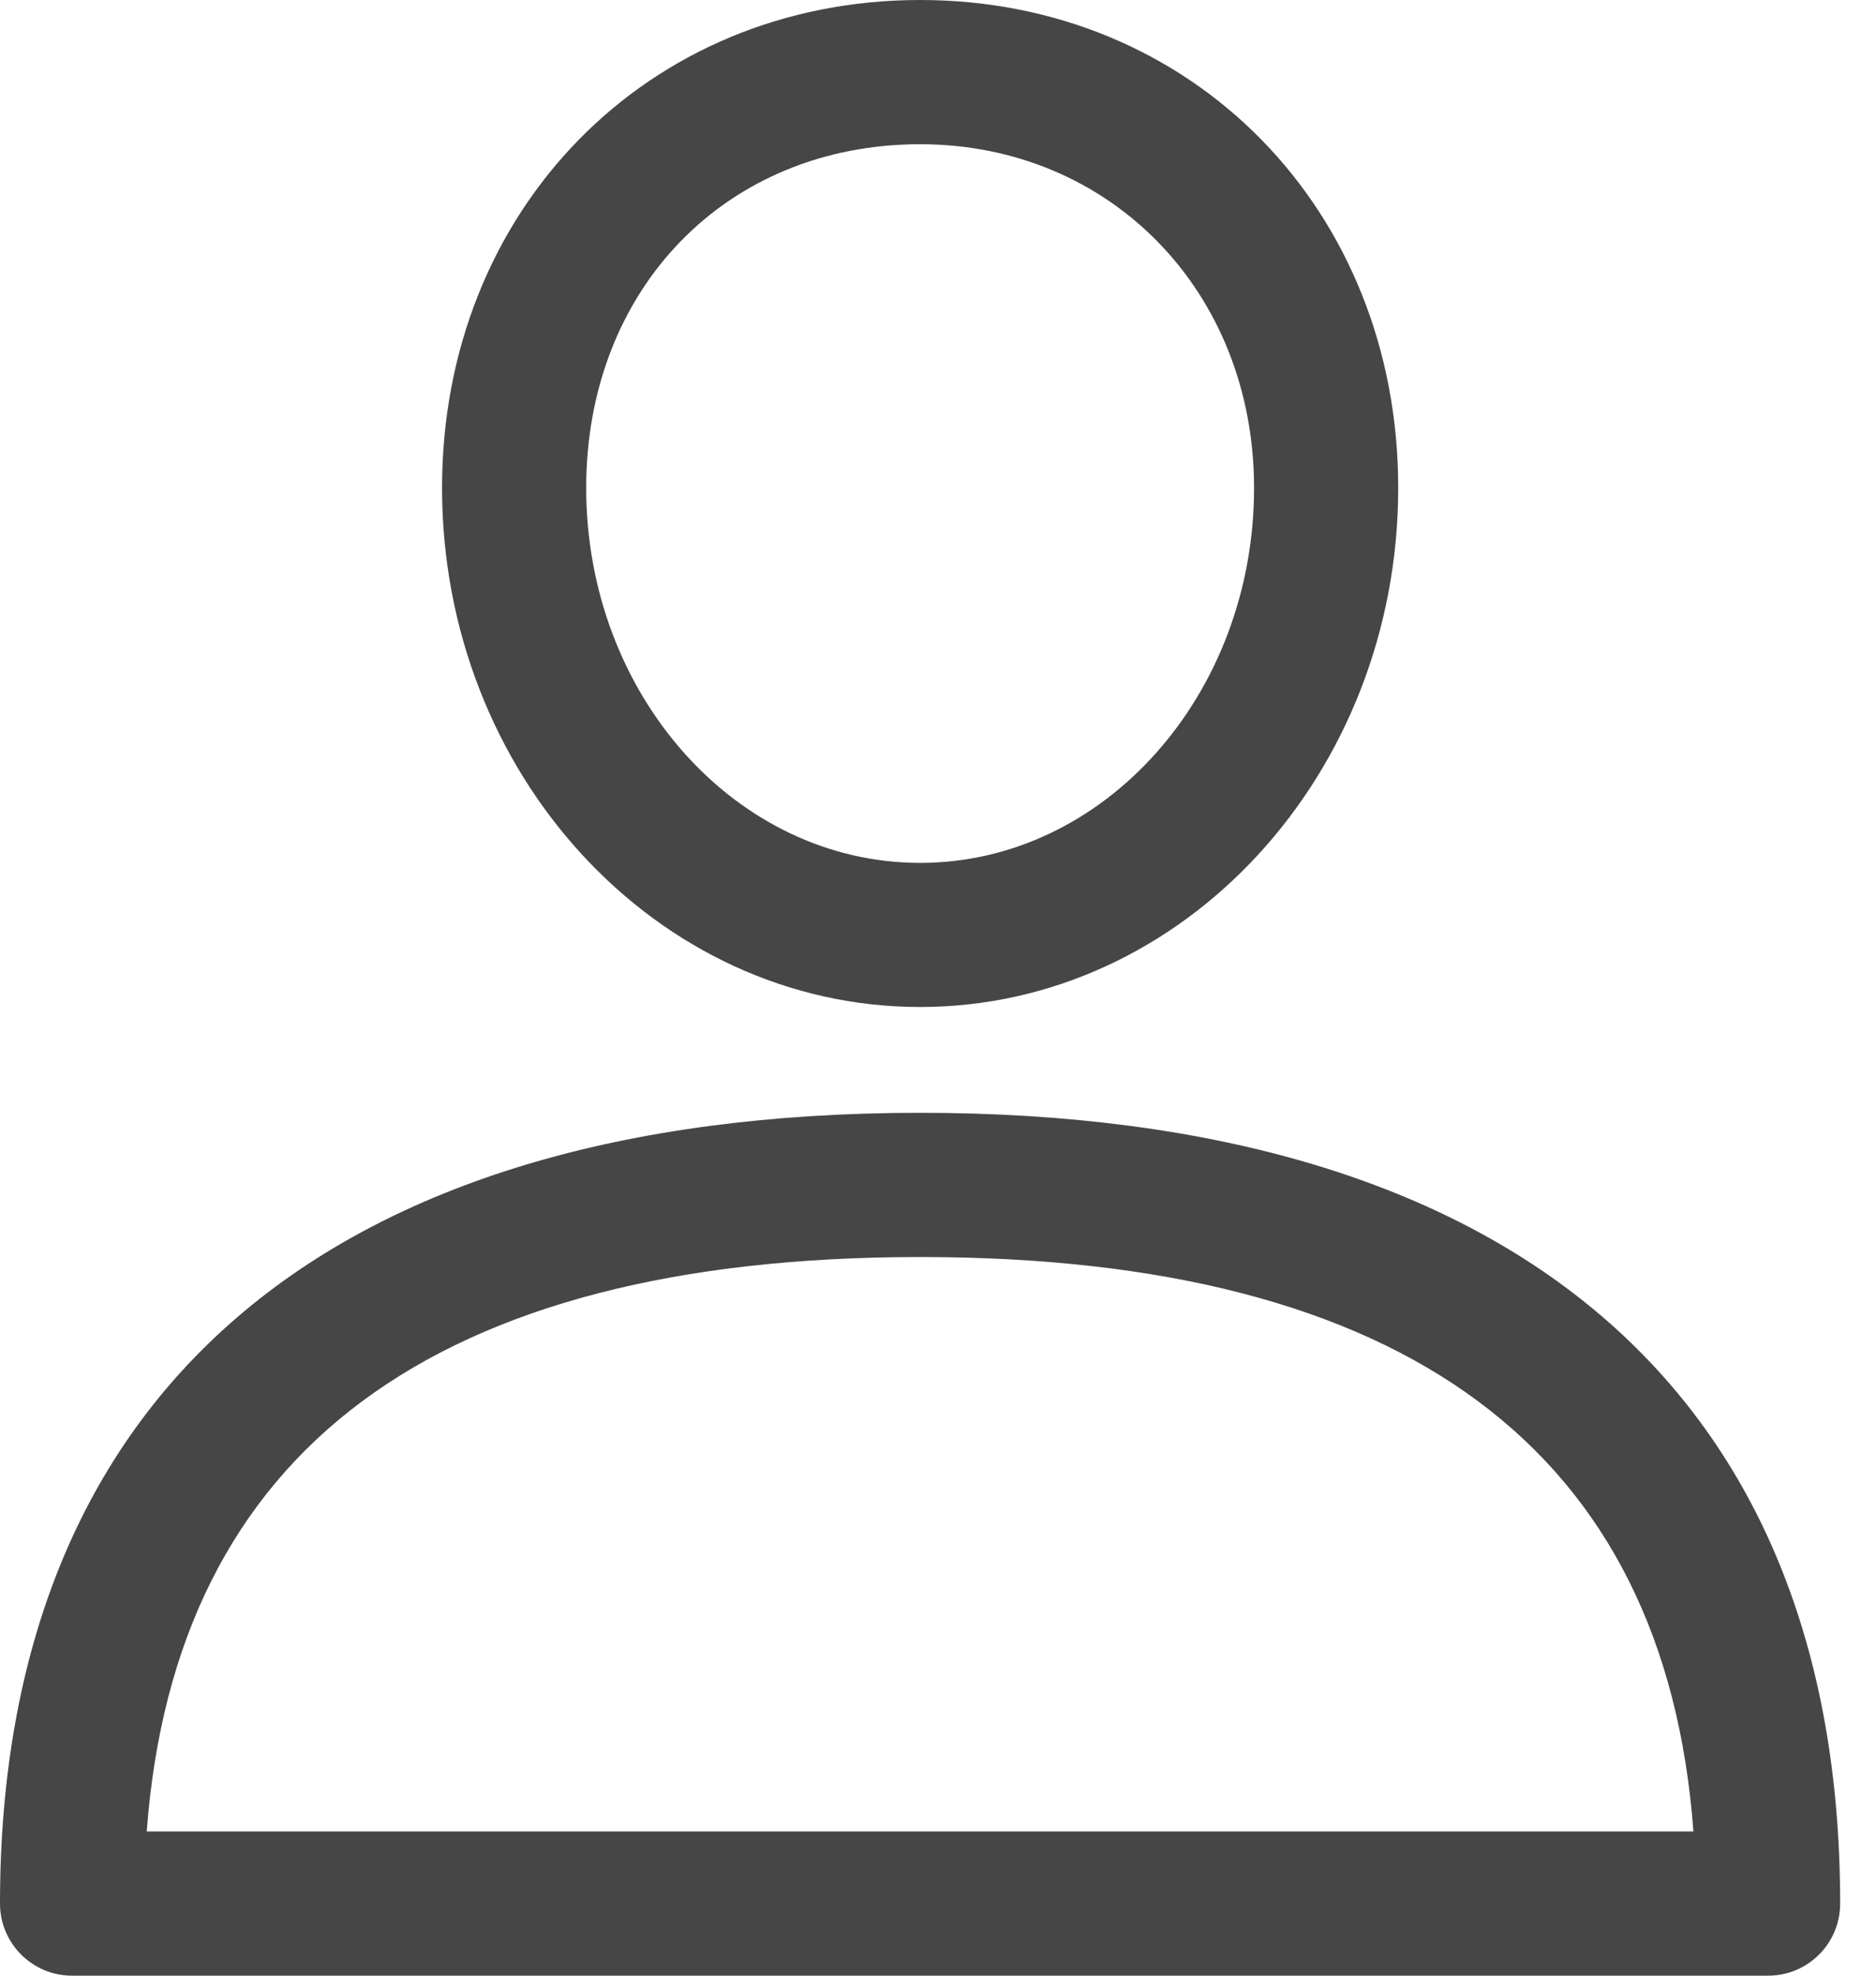
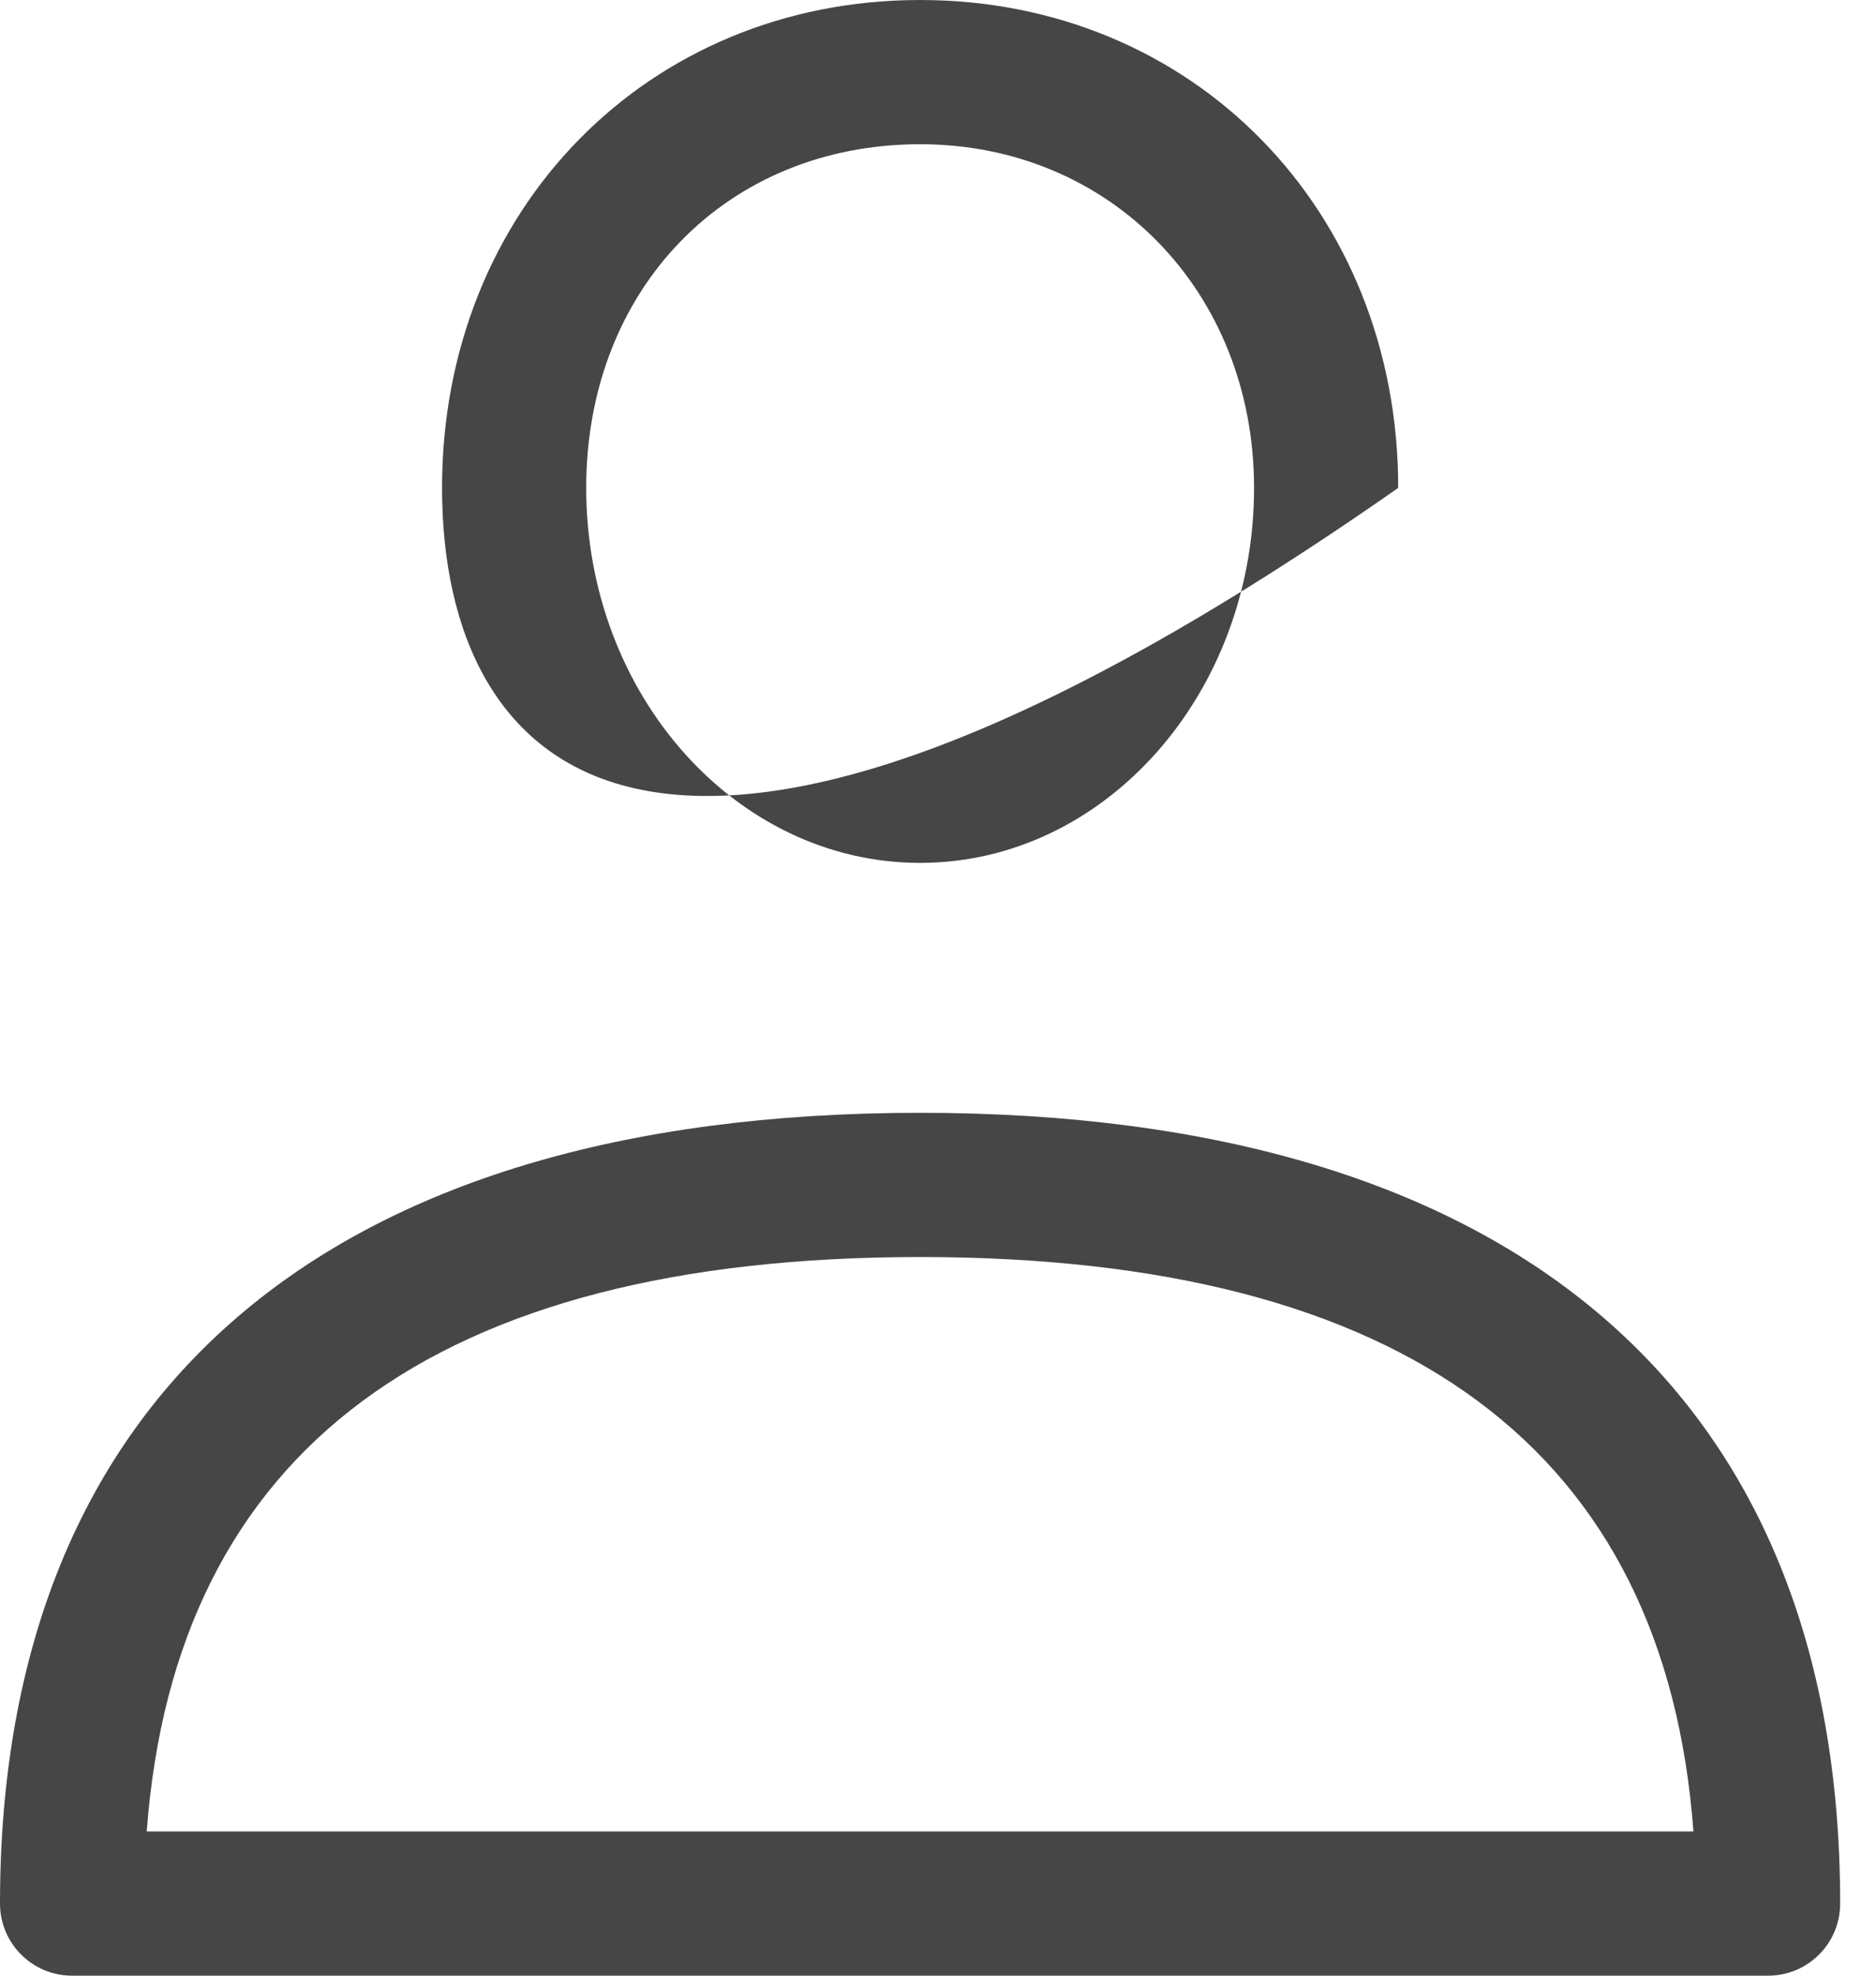
<svg xmlns="http://www.w3.org/2000/svg" width="19" height="20" viewBox="0 0 19 20" fill="none">
-   <path fill-rule="evenodd" clip-rule="evenodd" d="M4.477 4.939C4.477 2.123 6.559 0 9.319 0C12.079 0 14.161 2.123 14.161 4.939C14.161 7.837 11.989 10.194 9.319 10.194C6.649 10.194 4.477 7.837 4.477 4.939ZM5.937 4.939C5.937 7.032 7.454 8.735 9.319 8.735C11.184 8.735 12.701 7.032 12.701 4.939C12.701 2.955 11.247 1.46 9.319 1.46C7.359 1.46 5.937 2.923 5.937 4.939ZM0 19.27C0 14.108 3.309 11.265 9.319 11.265C15.328 11.265 18.637 14.108 18.637 19.27C18.637 19.673 18.311 20 17.907 20H0.73C0.327 20 0 19.673 0 19.27ZM9.319 12.725C4.405 12.725 1.774 14.681 1.486 18.54H17.151C16.864 14.681 14.233 12.725 9.319 12.725Z" fill="#464646" />
+   <path fill-rule="evenodd" clip-rule="evenodd" d="M4.477 4.939C4.477 2.123 6.559 0 9.319 0C12.079 0 14.161 2.123 14.161 4.939C6.649 10.194 4.477 7.837 4.477 4.939ZM5.937 4.939C5.937 7.032 7.454 8.735 9.319 8.735C11.184 8.735 12.701 7.032 12.701 4.939C12.701 2.955 11.247 1.46 9.319 1.46C7.359 1.46 5.937 2.923 5.937 4.939ZM0 19.27C0 14.108 3.309 11.265 9.319 11.265C15.328 11.265 18.637 14.108 18.637 19.27C18.637 19.673 18.311 20 17.907 20H0.73C0.327 20 0 19.673 0 19.27ZM9.319 12.725C4.405 12.725 1.774 14.681 1.486 18.54H17.151C16.864 14.681 14.233 12.725 9.319 12.725Z" fill="#464646" />
</svg>